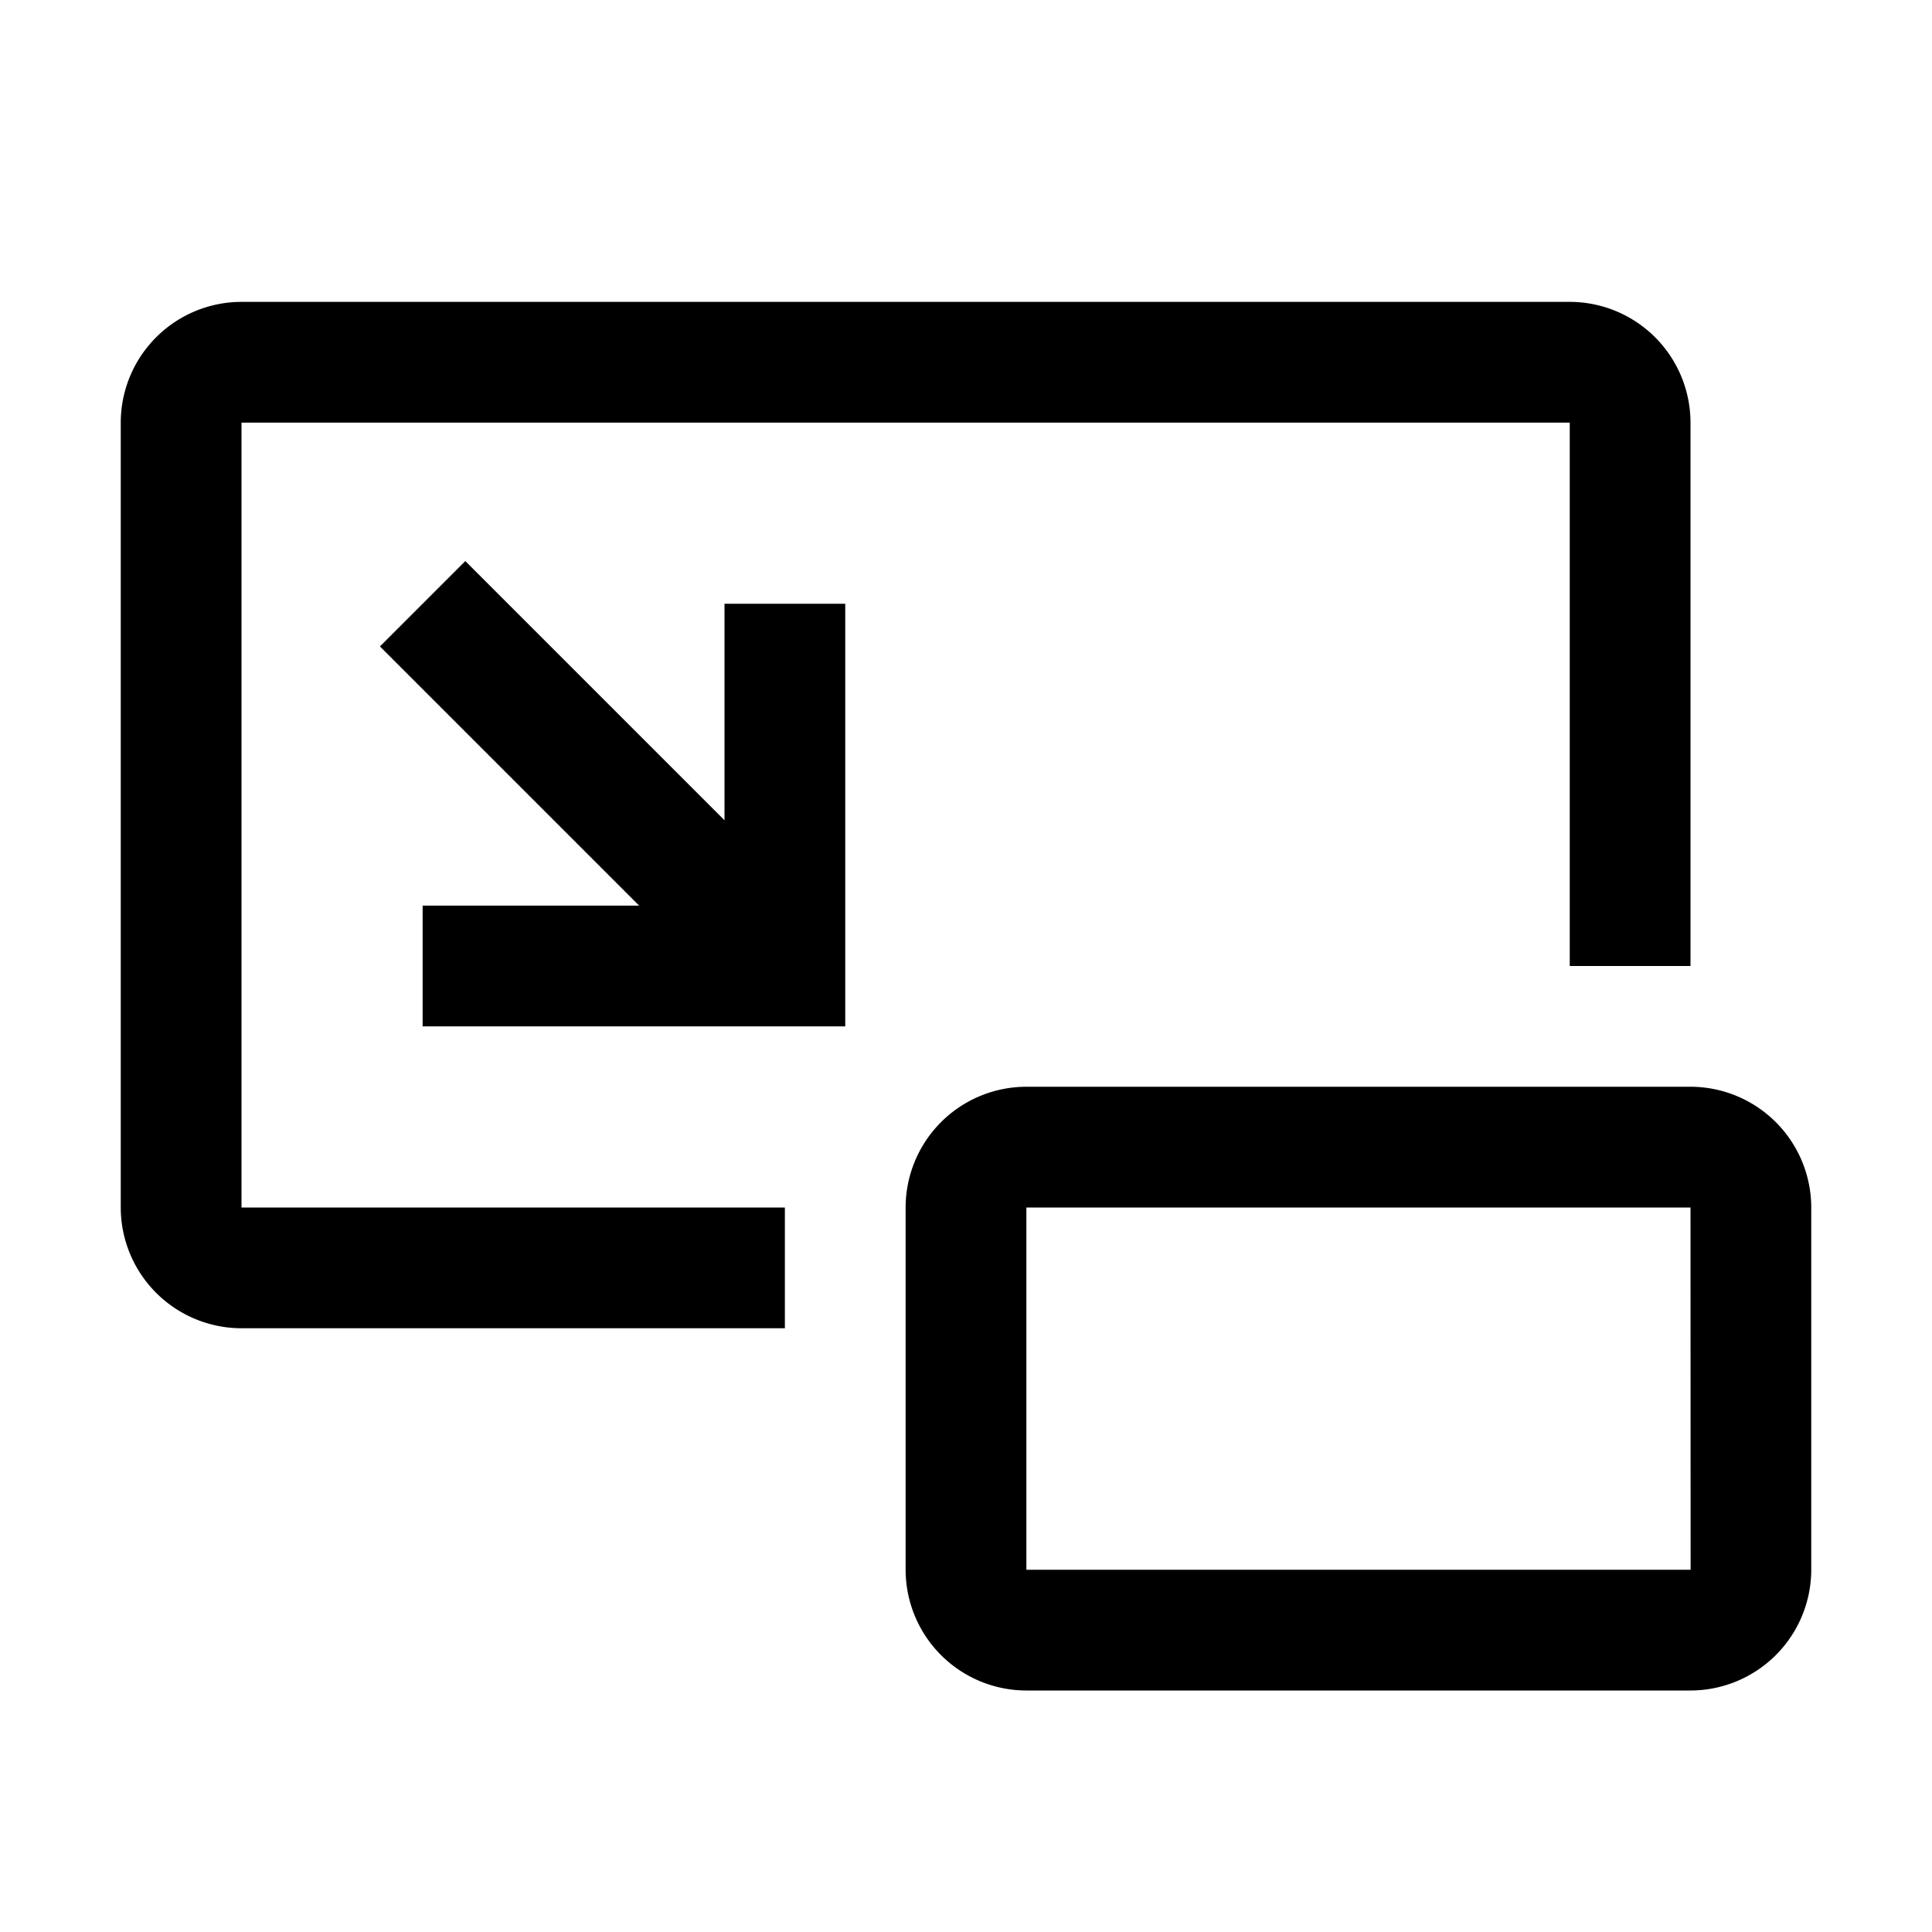
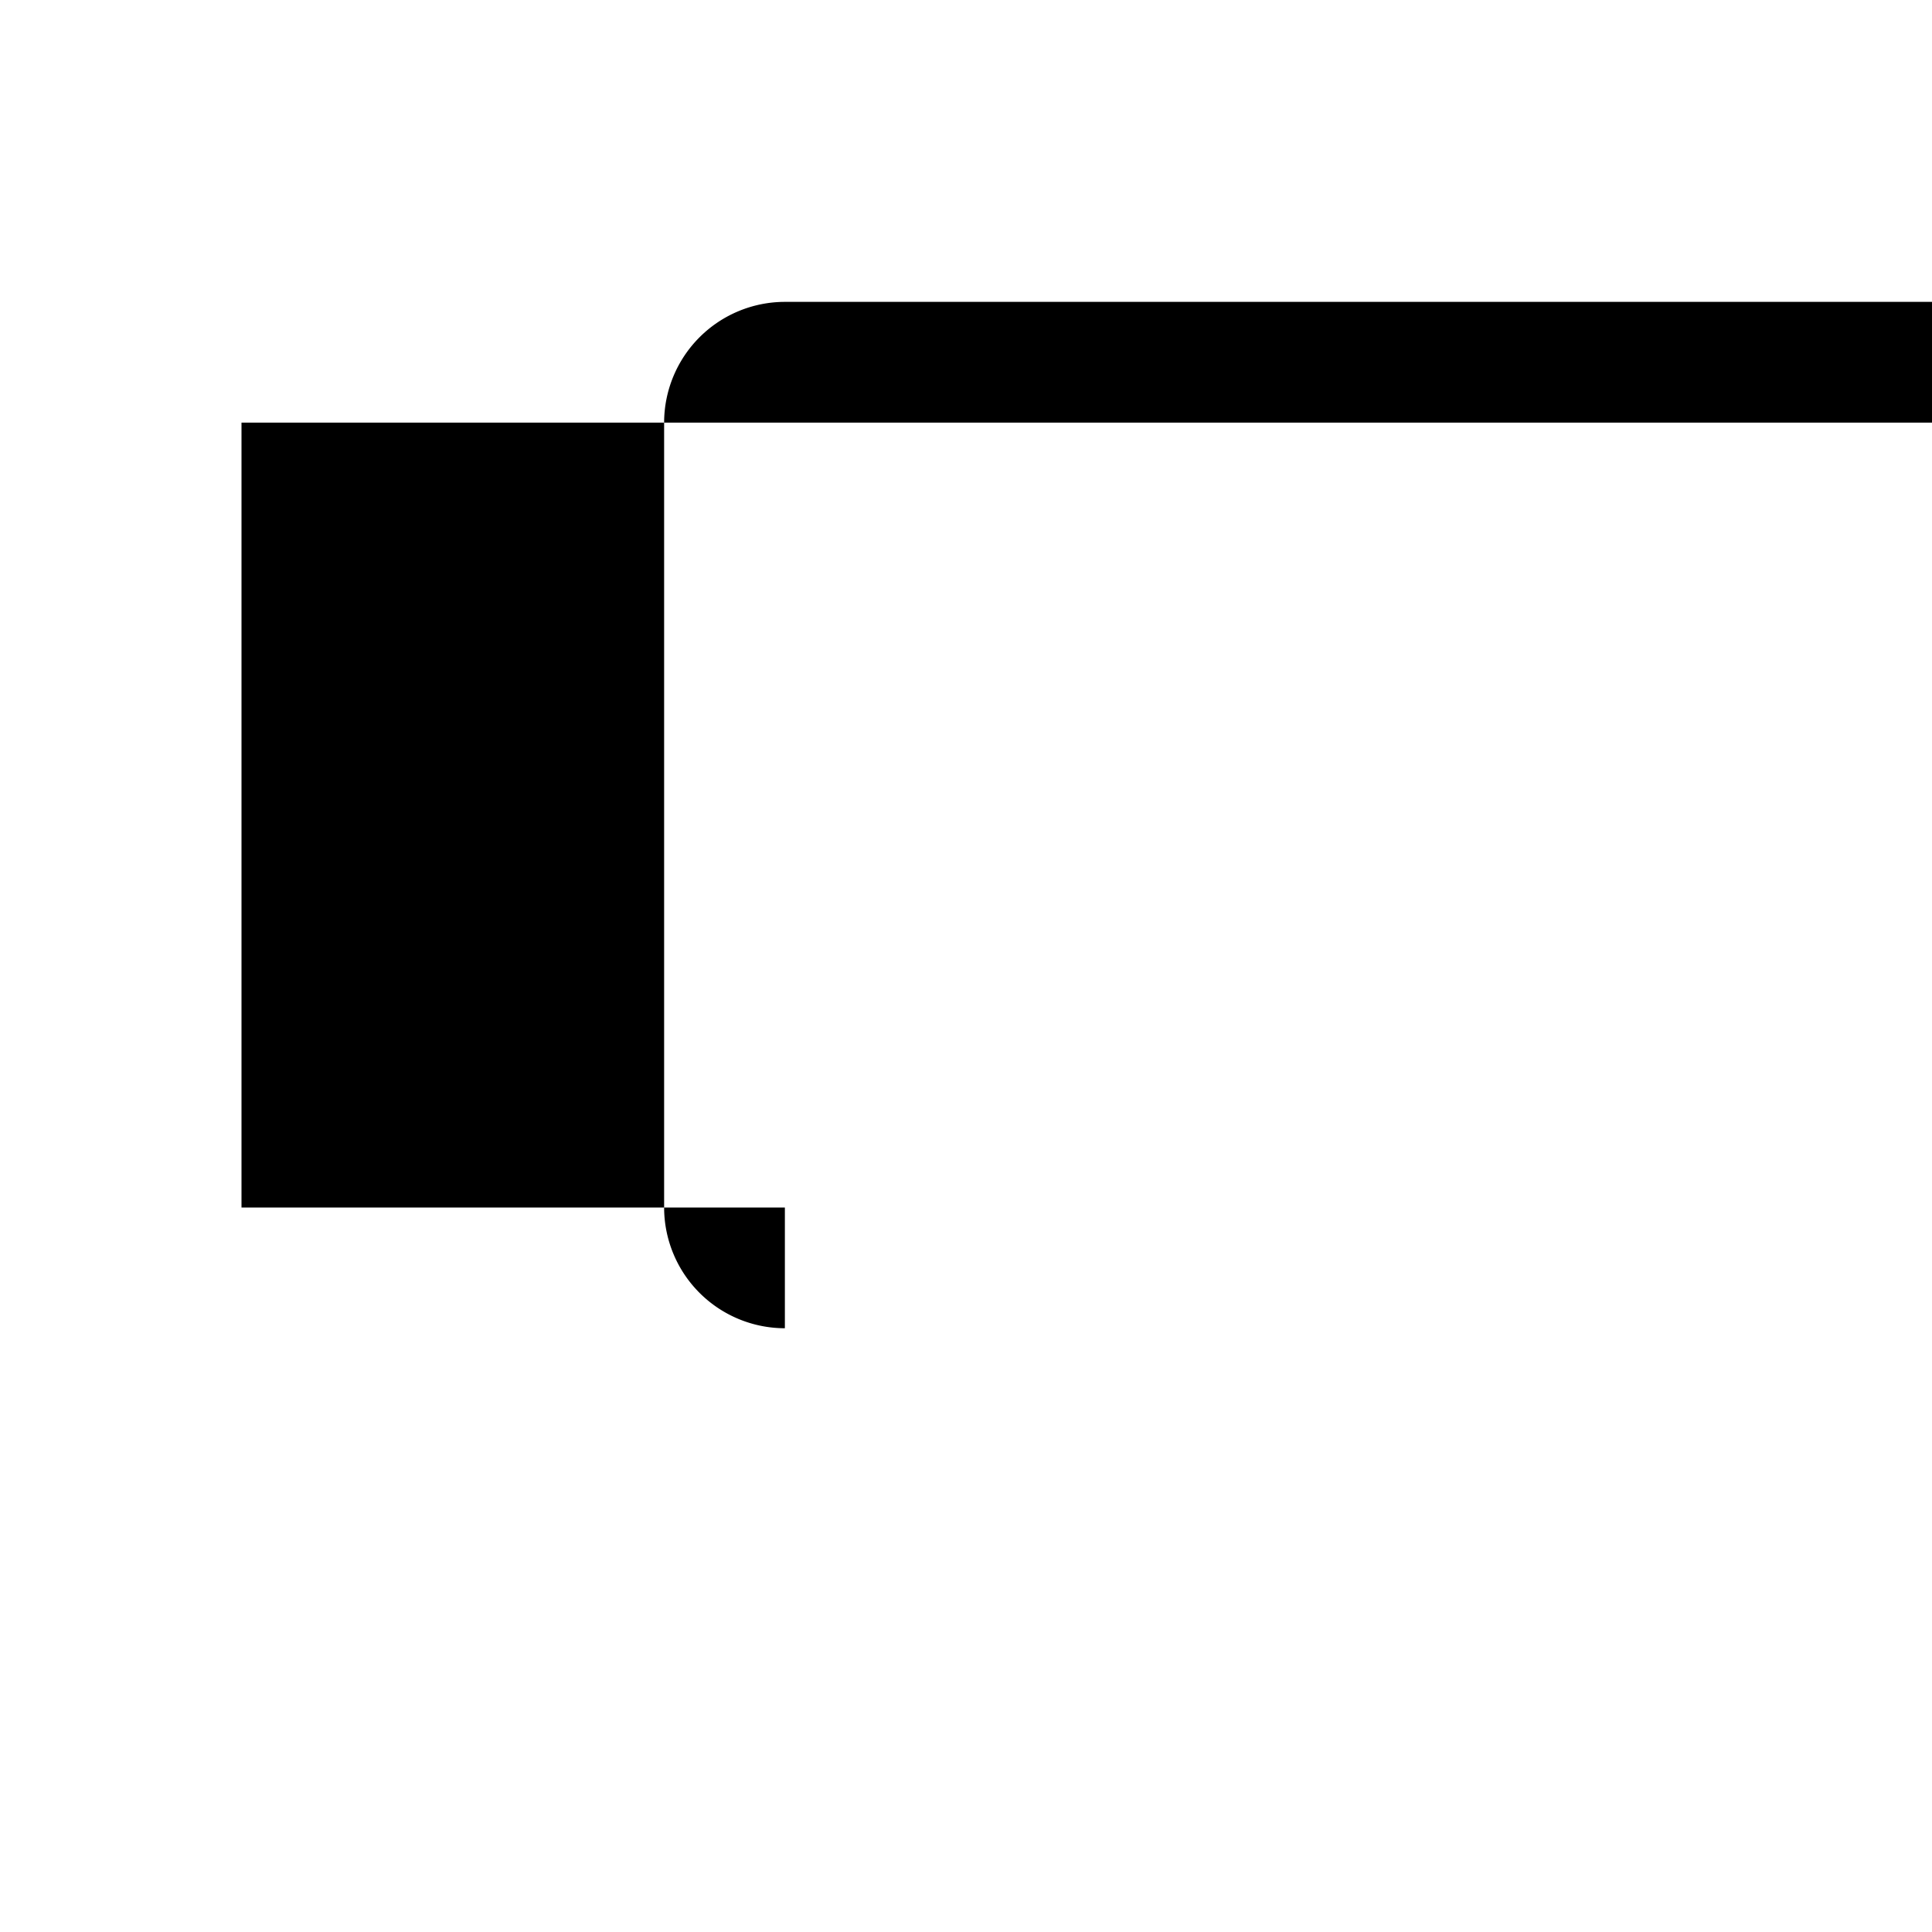
<svg xmlns="http://www.w3.org/2000/svg" width="800" height="800" viewBox="0 0 32 32">
-   <path fill="currentColor" d="M28 28H17a2.002 2.002 0 0 1-2-2v-6a2.002 2.002 0 0 1 2-2h11a2.003 2.003 0 0 1 2 2v6a2.003 2.003 0 0 1-2 2m-11-8v6h11.002L28 20zm-5-10v3.586L7.707 9.293l-1.414 1.414L10.586 15H7v2h7v-7z" />
-   <path fill="currentColor" d="M13 22H4a2.002 2.002 0 0 1-2-2V7a2.002 2.002 0 0 1 2-2h22a2.002 2.002 0 0 1 2 2v9h-2V7H4v13h9Z" />
+   <path fill="currentColor" d="M13 22a2.002 2.002 0 0 1-2-2V7a2.002 2.002 0 0 1 2-2h22a2.002 2.002 0 0 1 2 2v9h-2V7H4v13h9Z" />
</svg>